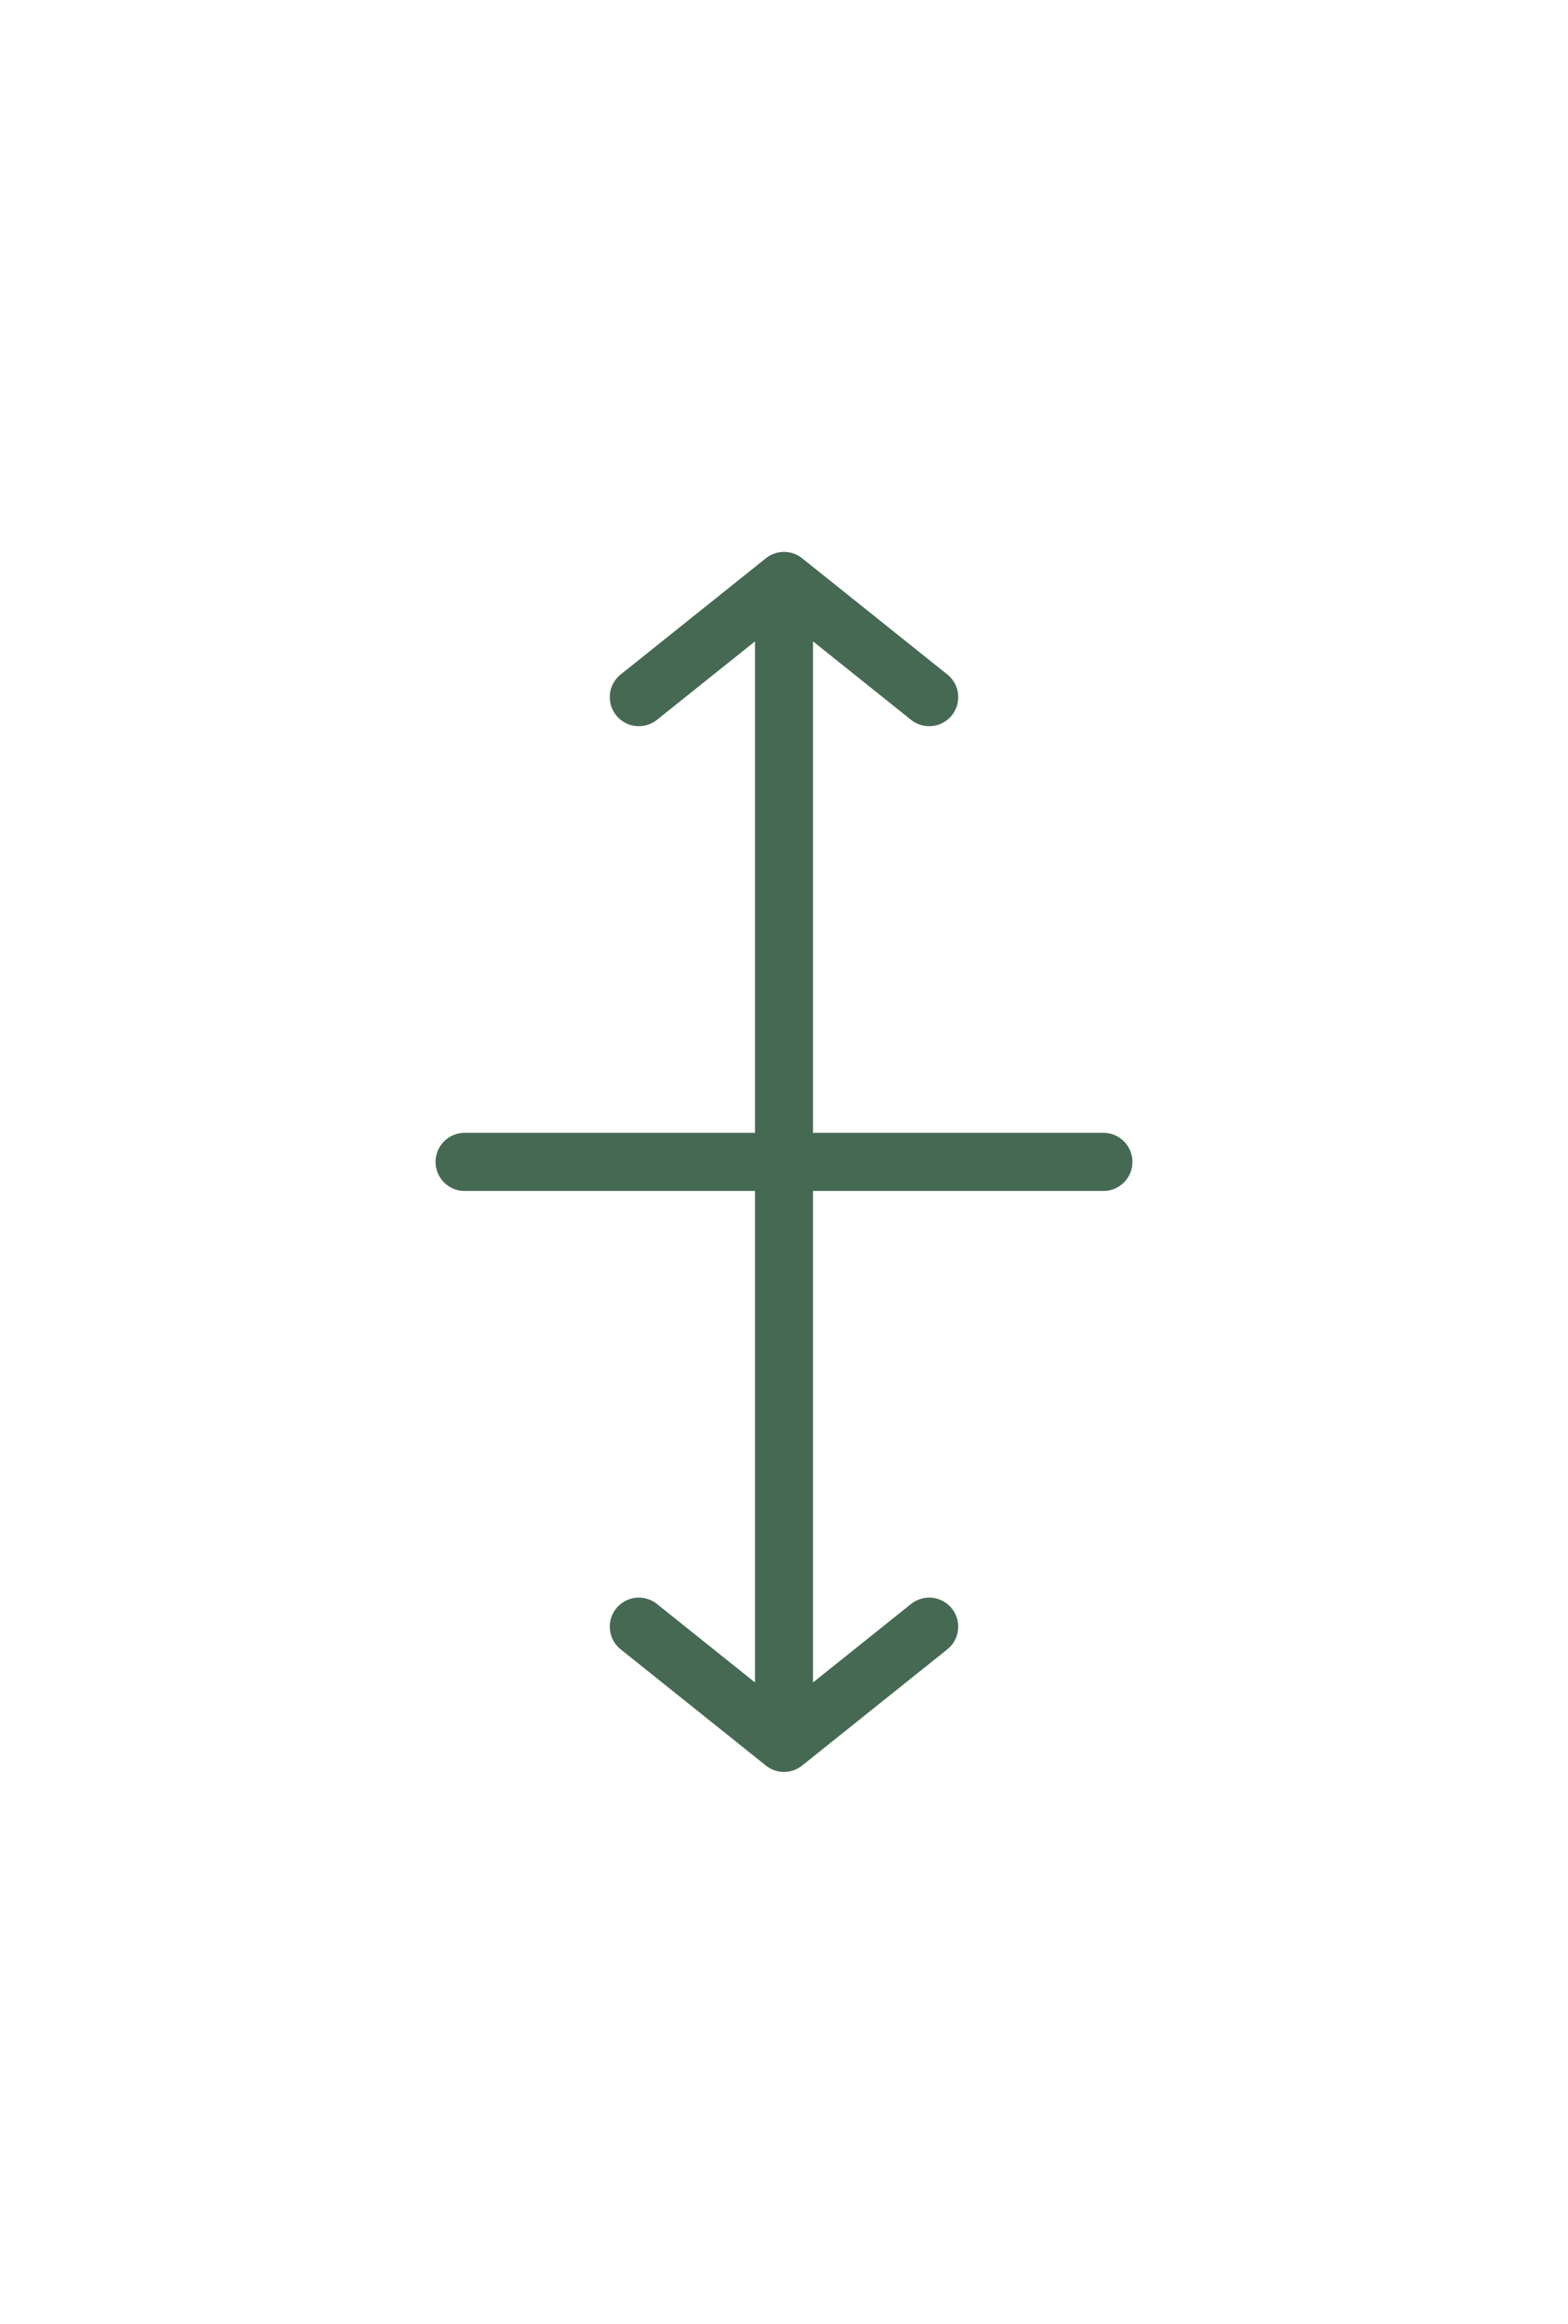
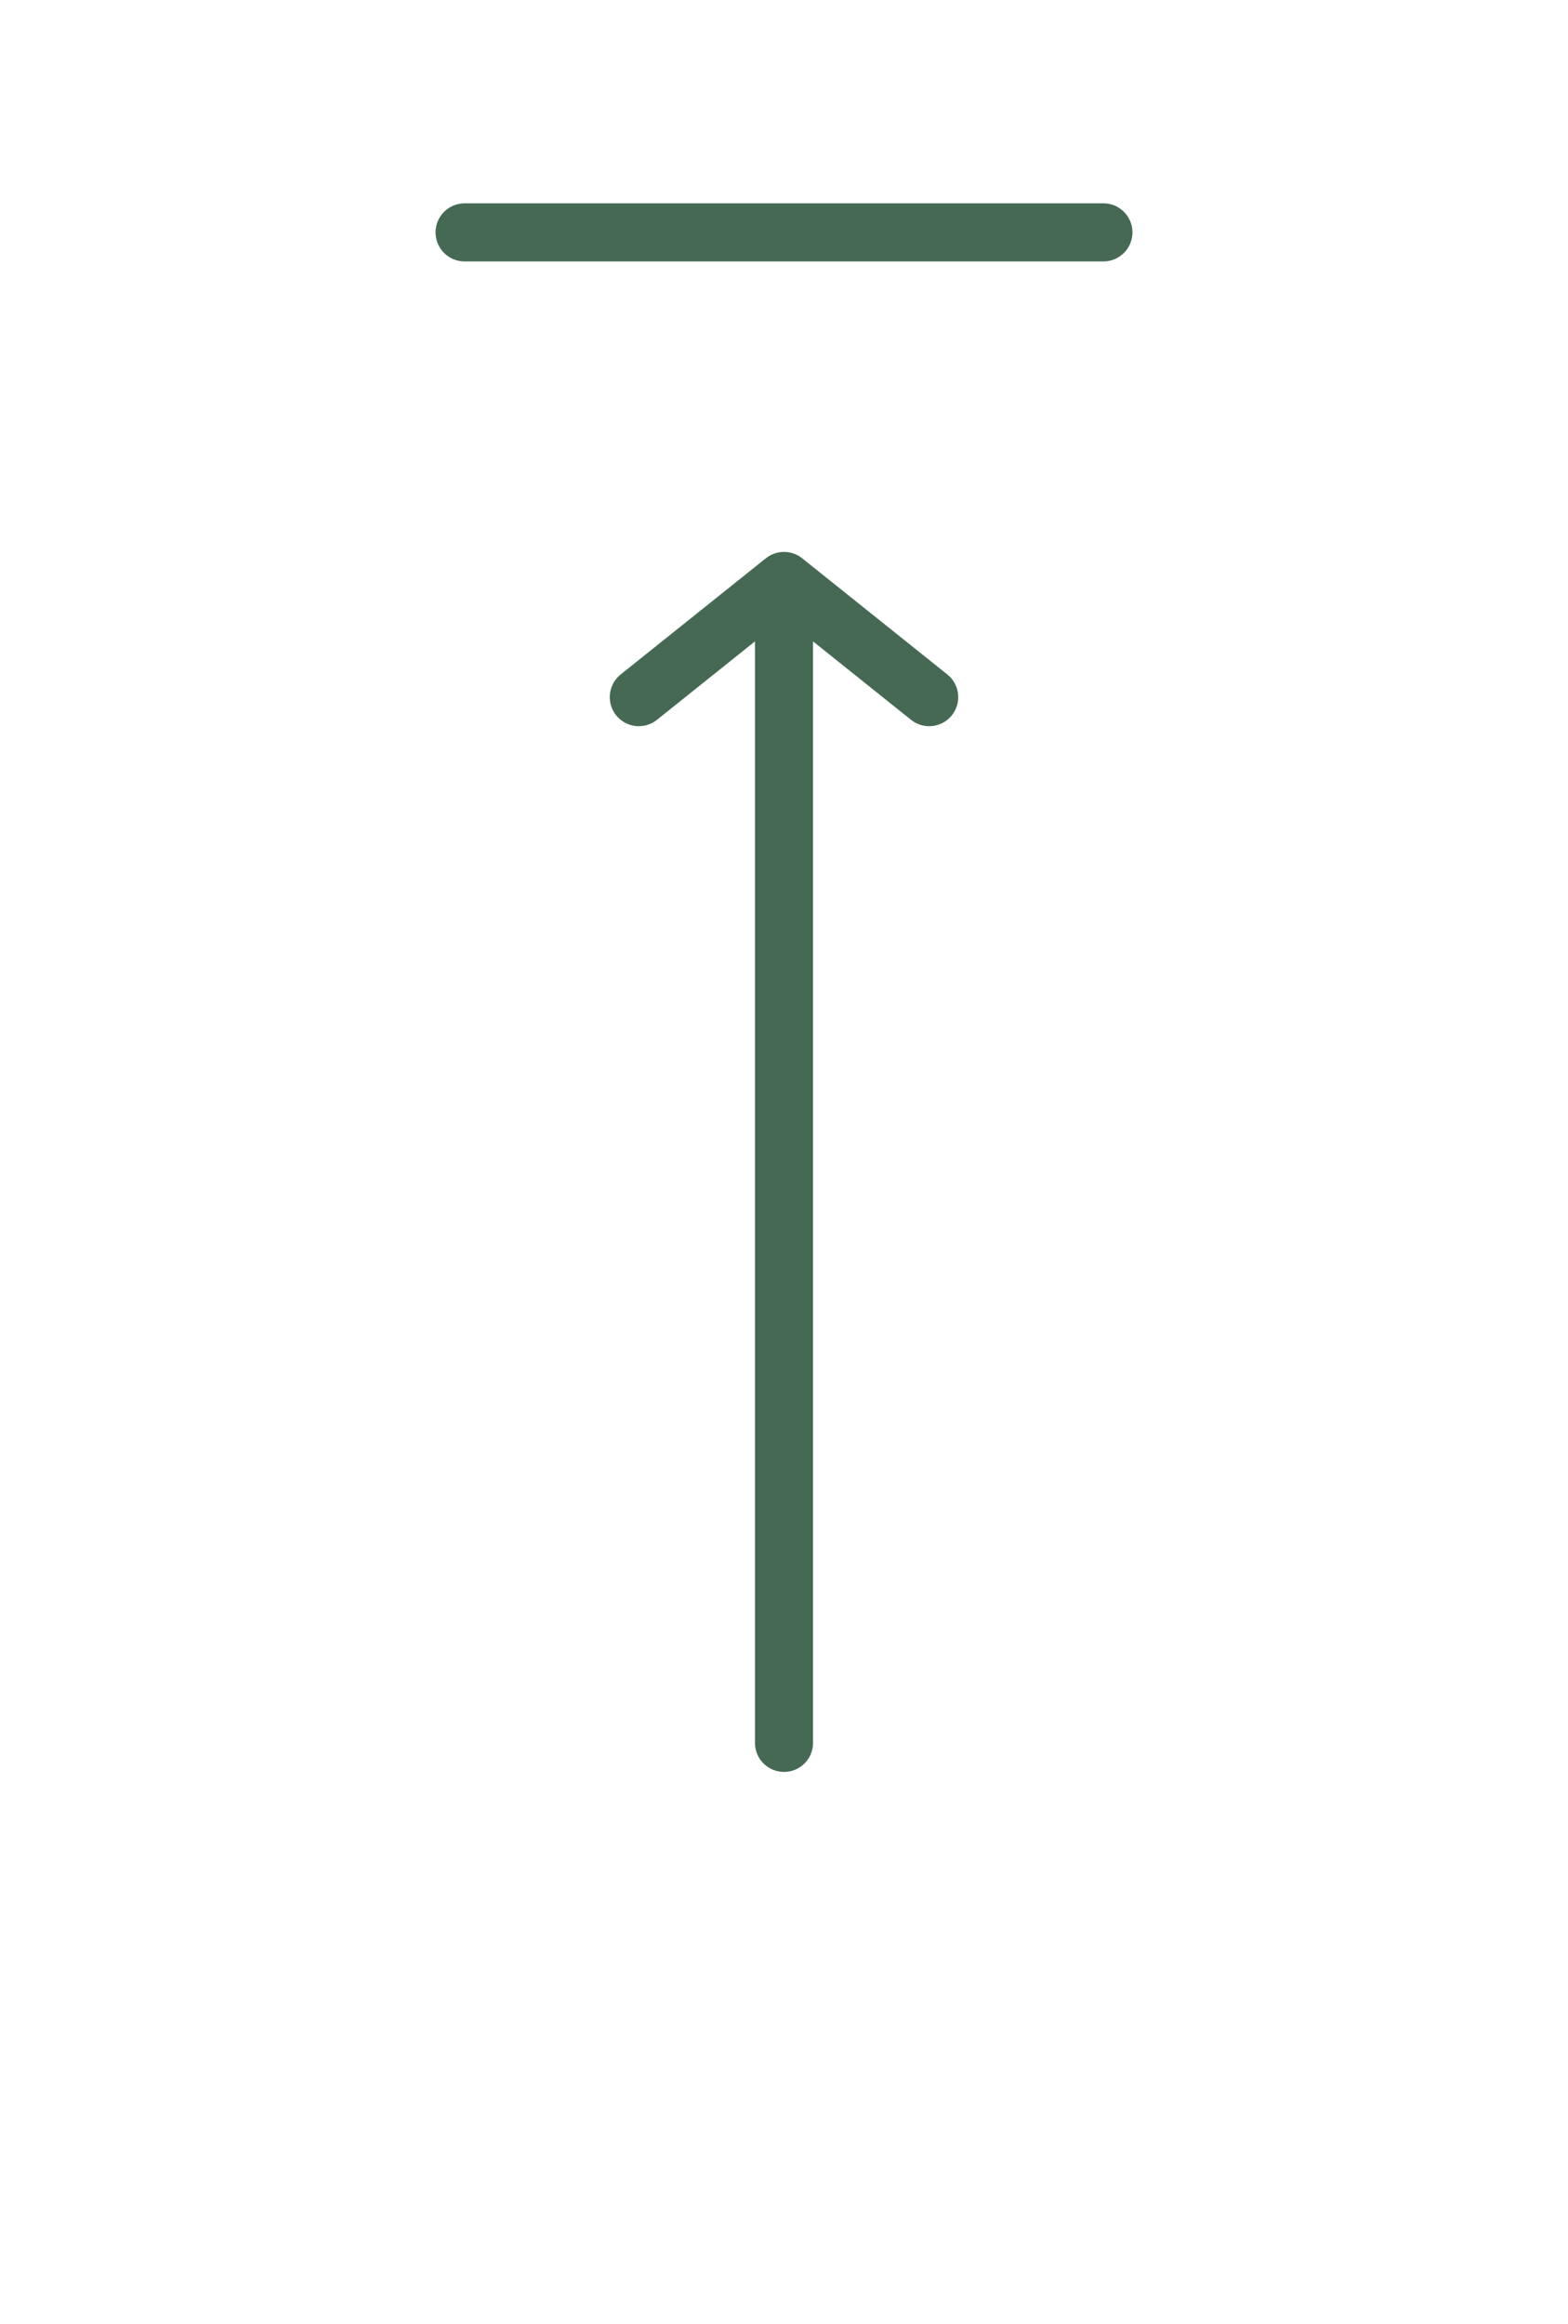
<svg xmlns="http://www.w3.org/2000/svg" width="27" height="40" viewBox="0 0 27 40" fill="none">
-   <path d="M13.5 10v20M11 12l2.5-2 2.5 2m-5 16 2.5 2 2.5-2m-8-8h11" stroke="#466954" stroke-linecap="round" stroke-linejoin="round" />
+   <path d="M13.5 10v20M11 12l2.5-2 2.5 2m-8-8h11" stroke="#466954" stroke-linecap="round" stroke-linejoin="round" />
</svg>